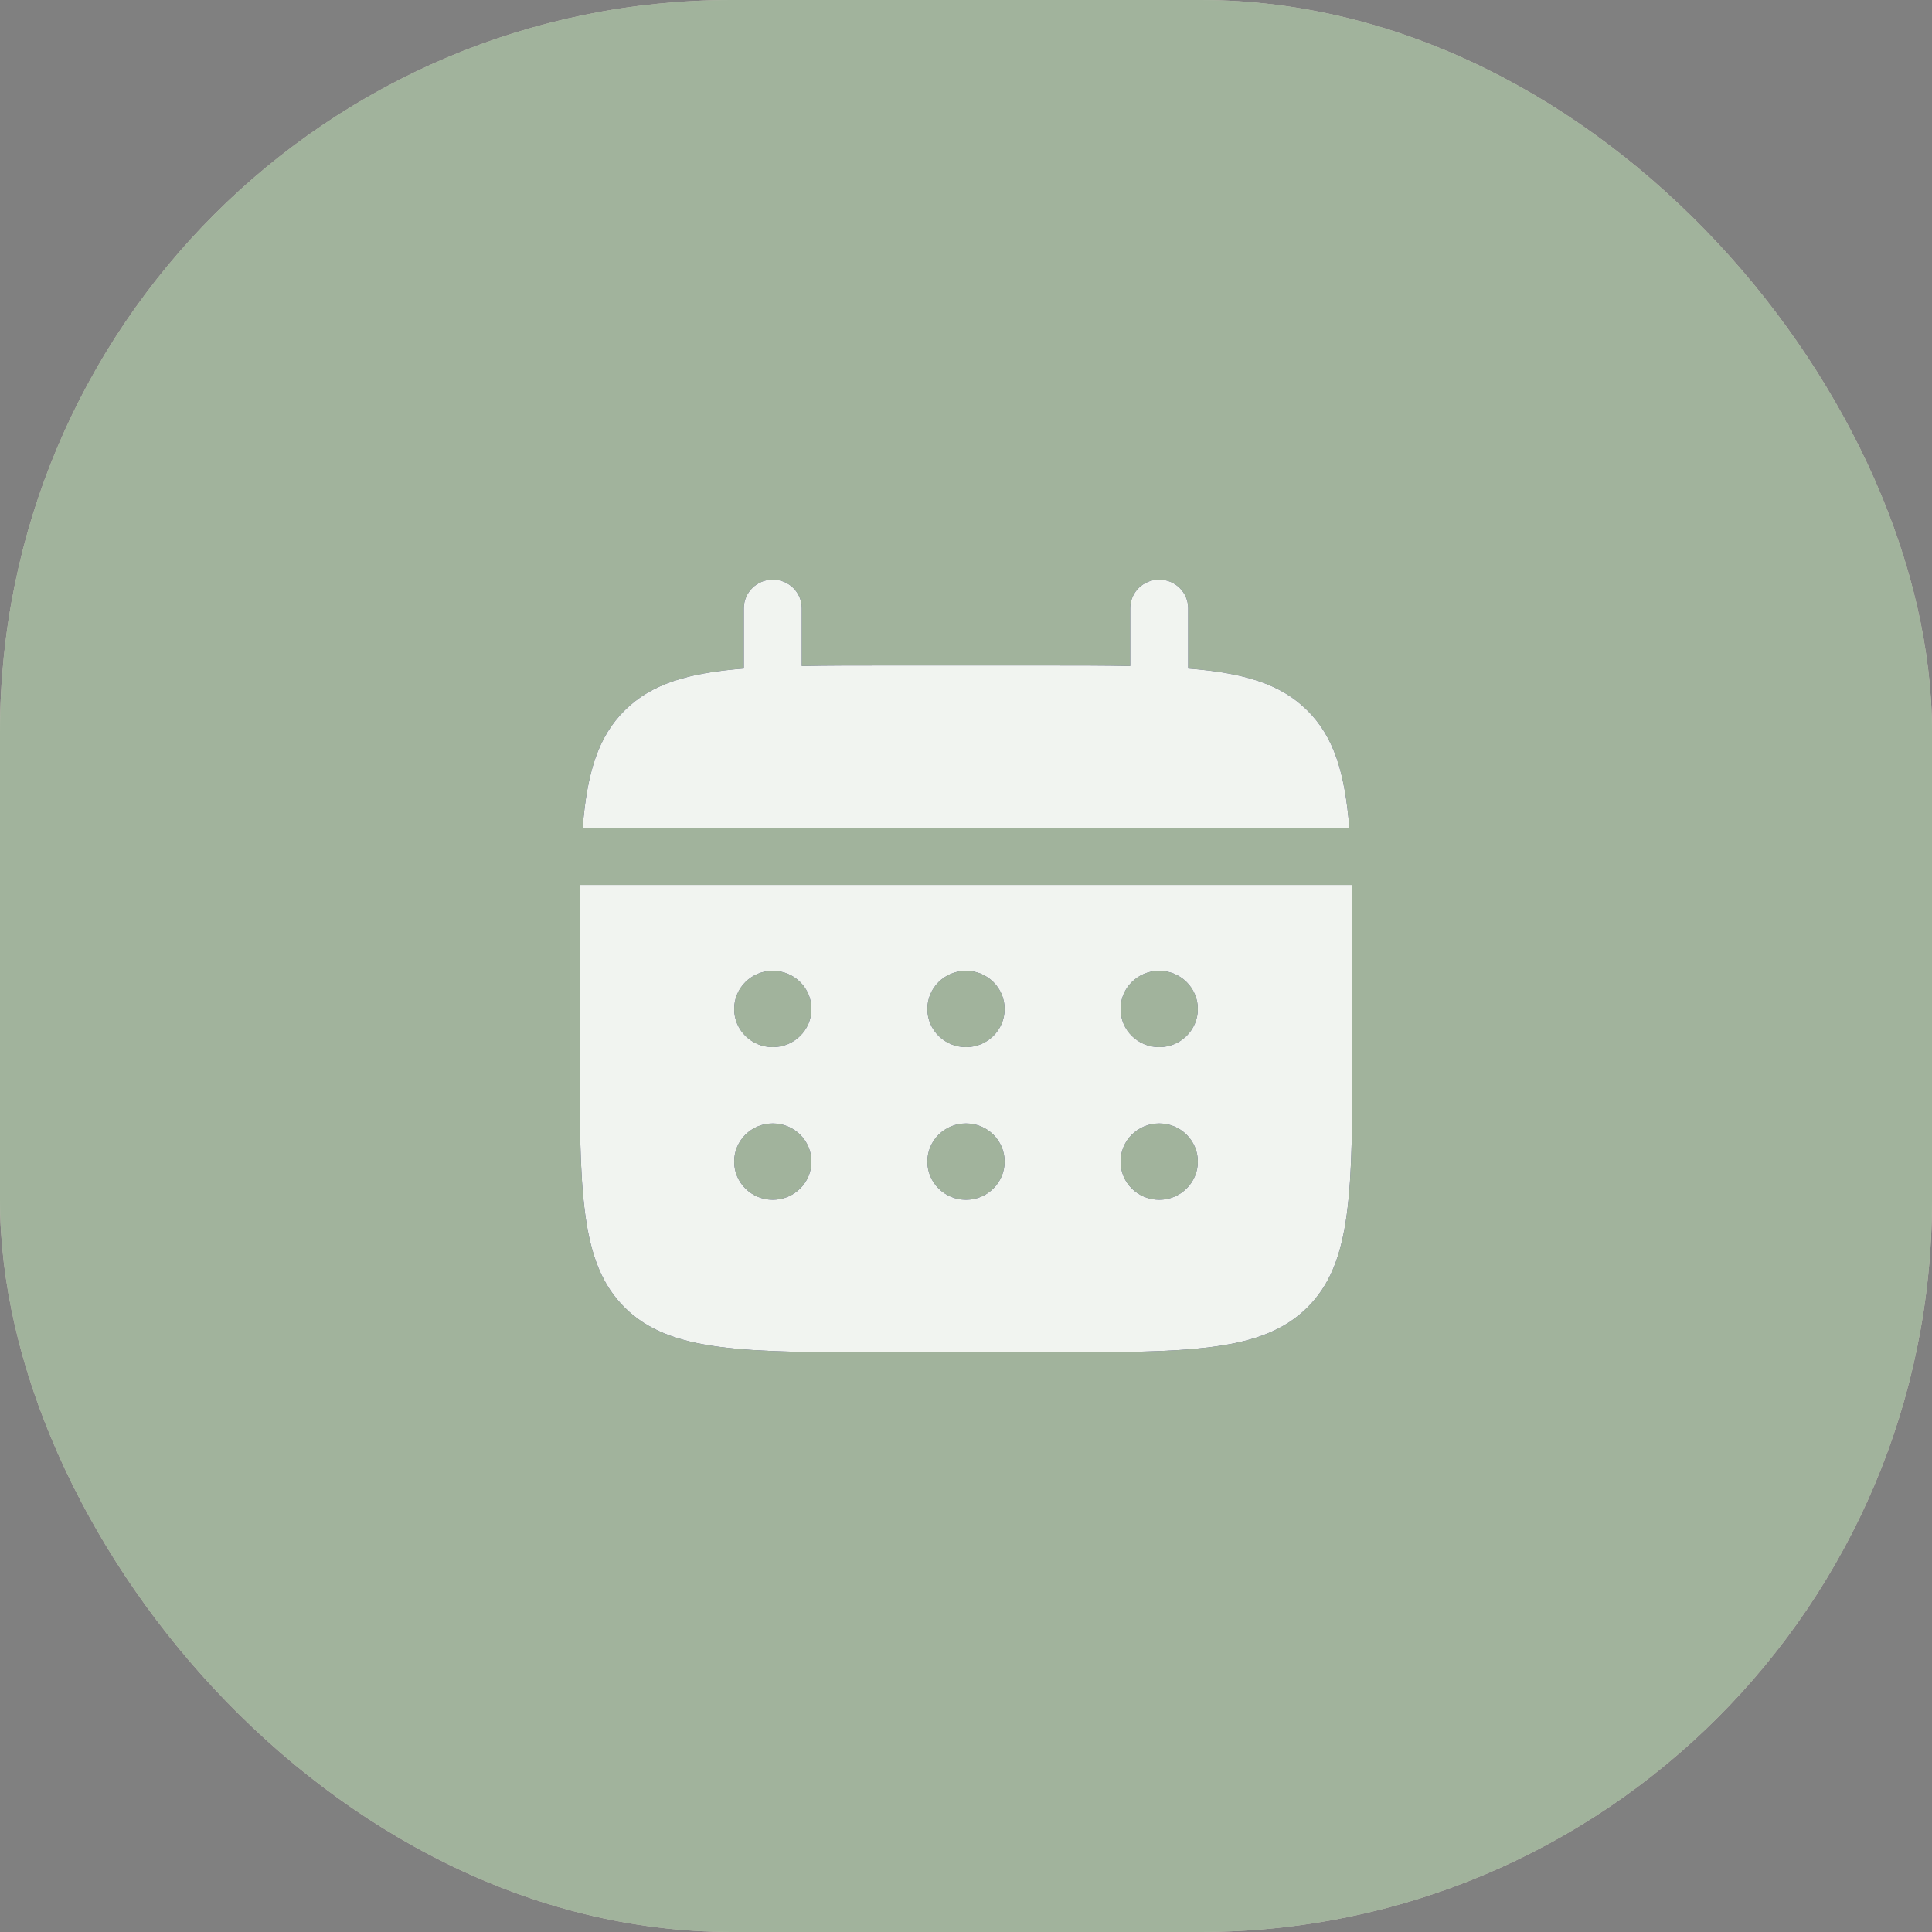
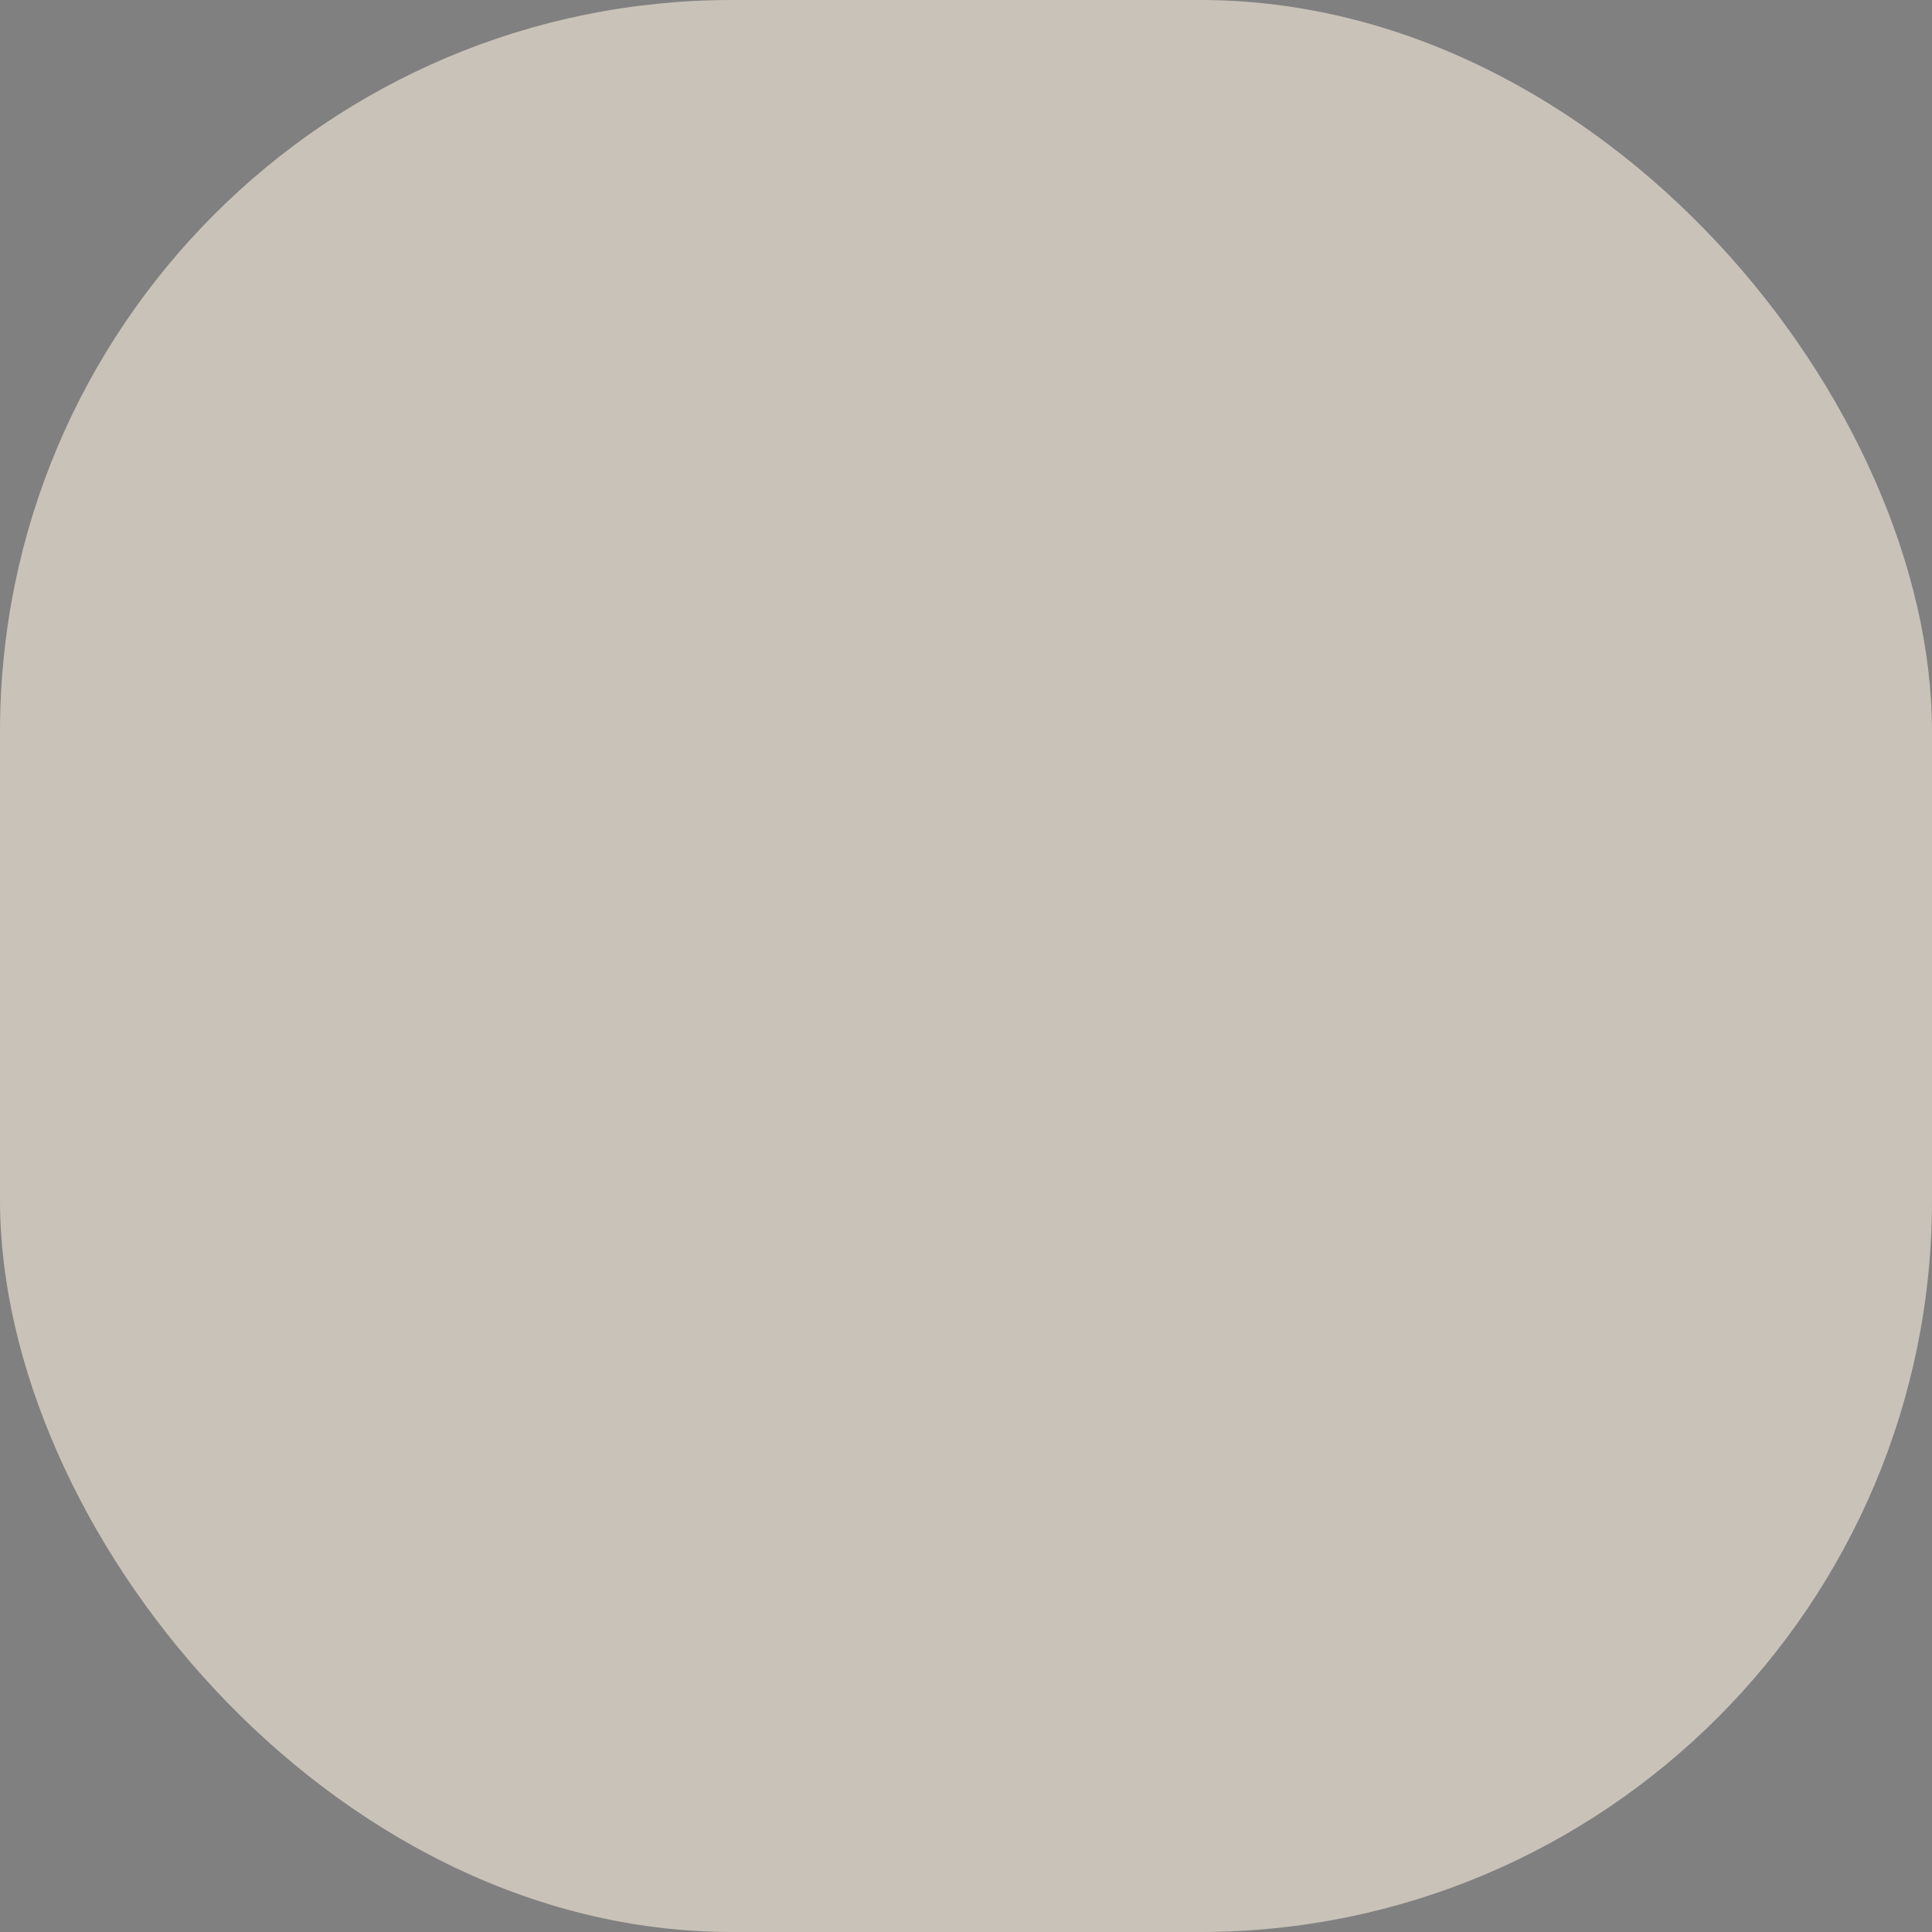
<svg xmlns="http://www.w3.org/2000/svg" width="33" height="33" viewBox="0 0 33 33" fill="none">
  <rect x="0" y="0" width="33" height="33" fill="#808080" stroke="none" />
  <rect width="33" height="33" rx="12.5" fill="#C9C2B8" />
-   <rect width="33" height="33" rx="12.5" fill="#A1B39C" />
-   <path d="M13.695 10.389C13.695 10.119 13.473 9.9 13.2 9.9C12.927 9.9 12.705 10.119 12.705 10.389V11.419C11.755 11.494 11.131 11.678 10.673 12.131C10.215 12.583 10.028 13.199 9.952 14.137H23.048C22.971 13.199 22.785 12.583 22.327 12.131C21.869 11.678 21.245 11.494 20.295 11.419V10.389C20.295 10.119 20.073 9.9 19.8 9.9C19.526 9.9 19.305 10.119 19.305 10.389V11.376C18.866 11.367 18.374 11.367 17.82 11.367H15.18C14.626 11.367 14.134 11.367 13.695 11.376V10.389Z" fill="#1C274C" />
-   <path d="M13.695 10.389C13.695 10.119 13.473 9.9 13.2 9.9C12.927 9.9 12.705 10.119 12.705 10.389V11.419C11.755 11.494 11.131 11.678 10.673 12.131C10.215 12.583 10.028 13.199 9.952 14.137H23.048C22.971 13.199 22.785 12.583 22.327 12.131C21.869 11.678 21.245 11.494 20.295 11.419V10.389C20.295 10.119 20.073 9.9 19.8 9.9C19.526 9.9 19.305 10.119 19.305 10.389V11.376C18.866 11.367 18.374 11.367 17.82 11.367H15.18C14.626 11.367 14.134 11.367 13.695 11.376V10.389Z" fill="#F1F4F0" />
-   <path fill-rule="evenodd" clip-rule="evenodd" d="M9.9 16.582C9.9 16.035 9.9 15.549 9.908 15.115H23.091C23.1 15.549 23.1 16.035 23.1 16.582V17.886C23.1 20.344 23.1 21.573 22.327 22.337C21.553 23.1 20.309 23.1 17.82 23.1H15.18C12.691 23.1 11.446 23.1 10.673 22.337C9.9 21.573 9.9 20.344 9.9 17.886V16.582ZM19.8 17.886C20.164 17.886 20.46 17.594 20.46 17.234C20.46 16.874 20.164 16.582 19.8 16.582C19.435 16.582 19.14 16.874 19.14 17.234C19.14 17.594 19.435 17.886 19.8 17.886ZM19.8 20.493C20.164 20.493 20.46 20.201 20.46 19.841C20.46 19.481 20.164 19.189 19.8 19.189C19.435 19.189 19.14 19.481 19.14 19.841C19.14 20.201 19.435 20.493 19.8 20.493ZM17.16 17.234C17.16 17.594 16.864 17.886 16.5 17.886C16.135 17.886 15.84 17.594 15.84 17.234C15.84 16.874 16.135 16.582 16.5 16.582C16.864 16.582 17.16 16.874 17.16 17.234ZM17.16 19.841C17.16 20.201 16.864 20.493 16.5 20.493C16.135 20.493 15.84 20.201 15.84 19.841C15.84 19.481 16.135 19.189 16.5 19.189C16.864 19.189 17.16 19.481 17.16 19.841ZM13.2 17.886C13.564 17.886 13.86 17.594 13.86 17.234C13.86 16.874 13.564 16.582 13.2 16.582C12.835 16.582 12.54 16.874 12.54 17.234C12.54 17.594 12.835 17.886 13.2 17.886ZM13.2 20.493C13.564 20.493 13.86 20.201 13.86 19.841C13.86 19.481 13.564 19.189 13.2 19.189C12.835 19.189 12.54 19.481 12.54 19.841C12.54 20.201 12.835 20.493 13.2 20.493Z" fill="#1C274C" />
-   <path fill-rule="evenodd" clip-rule="evenodd" d="M9.9 16.582C9.9 16.035 9.9 15.549 9.908 15.115H23.091C23.1 15.549 23.1 16.035 23.1 16.582V17.886C23.1 20.344 23.1 21.573 22.327 22.337C21.553 23.1 20.309 23.1 17.82 23.1H15.18C12.691 23.1 11.446 23.1 10.673 22.337C9.9 21.573 9.9 20.344 9.9 17.886V16.582ZM19.8 17.886C20.164 17.886 20.46 17.594 20.46 17.234C20.46 16.874 20.164 16.582 19.8 16.582C19.435 16.582 19.14 16.874 19.14 17.234C19.14 17.594 19.435 17.886 19.8 17.886ZM19.8 20.493C20.164 20.493 20.46 20.201 20.46 19.841C20.46 19.481 20.164 19.189 19.8 19.189C19.435 19.189 19.14 19.481 19.14 19.841C19.14 20.201 19.435 20.493 19.8 20.493ZM17.16 17.234C17.16 17.594 16.864 17.886 16.5 17.886C16.135 17.886 15.84 17.594 15.84 17.234C15.84 16.874 16.135 16.582 16.5 16.582C16.864 16.582 17.16 16.874 17.16 17.234ZM17.16 19.841C17.16 20.201 16.864 20.493 16.5 20.493C16.135 20.493 15.84 20.201 15.84 19.841C15.84 19.481 16.135 19.189 16.5 19.189C16.864 19.189 17.16 19.481 17.16 19.841ZM13.2 17.886C13.564 17.886 13.86 17.594 13.86 17.234C13.86 16.874 13.564 16.582 13.2 16.582C12.835 16.582 12.54 16.874 12.54 17.234C12.54 17.594 12.835 17.886 13.2 17.886ZM13.2 20.493C13.564 20.493 13.86 20.201 13.86 19.841C13.86 19.481 13.564 19.189 13.2 19.189C12.835 19.189 12.54 19.481 12.54 19.841C12.54 20.201 12.835 20.493 13.2 20.493Z" fill="#F1F4F0" />
</svg>